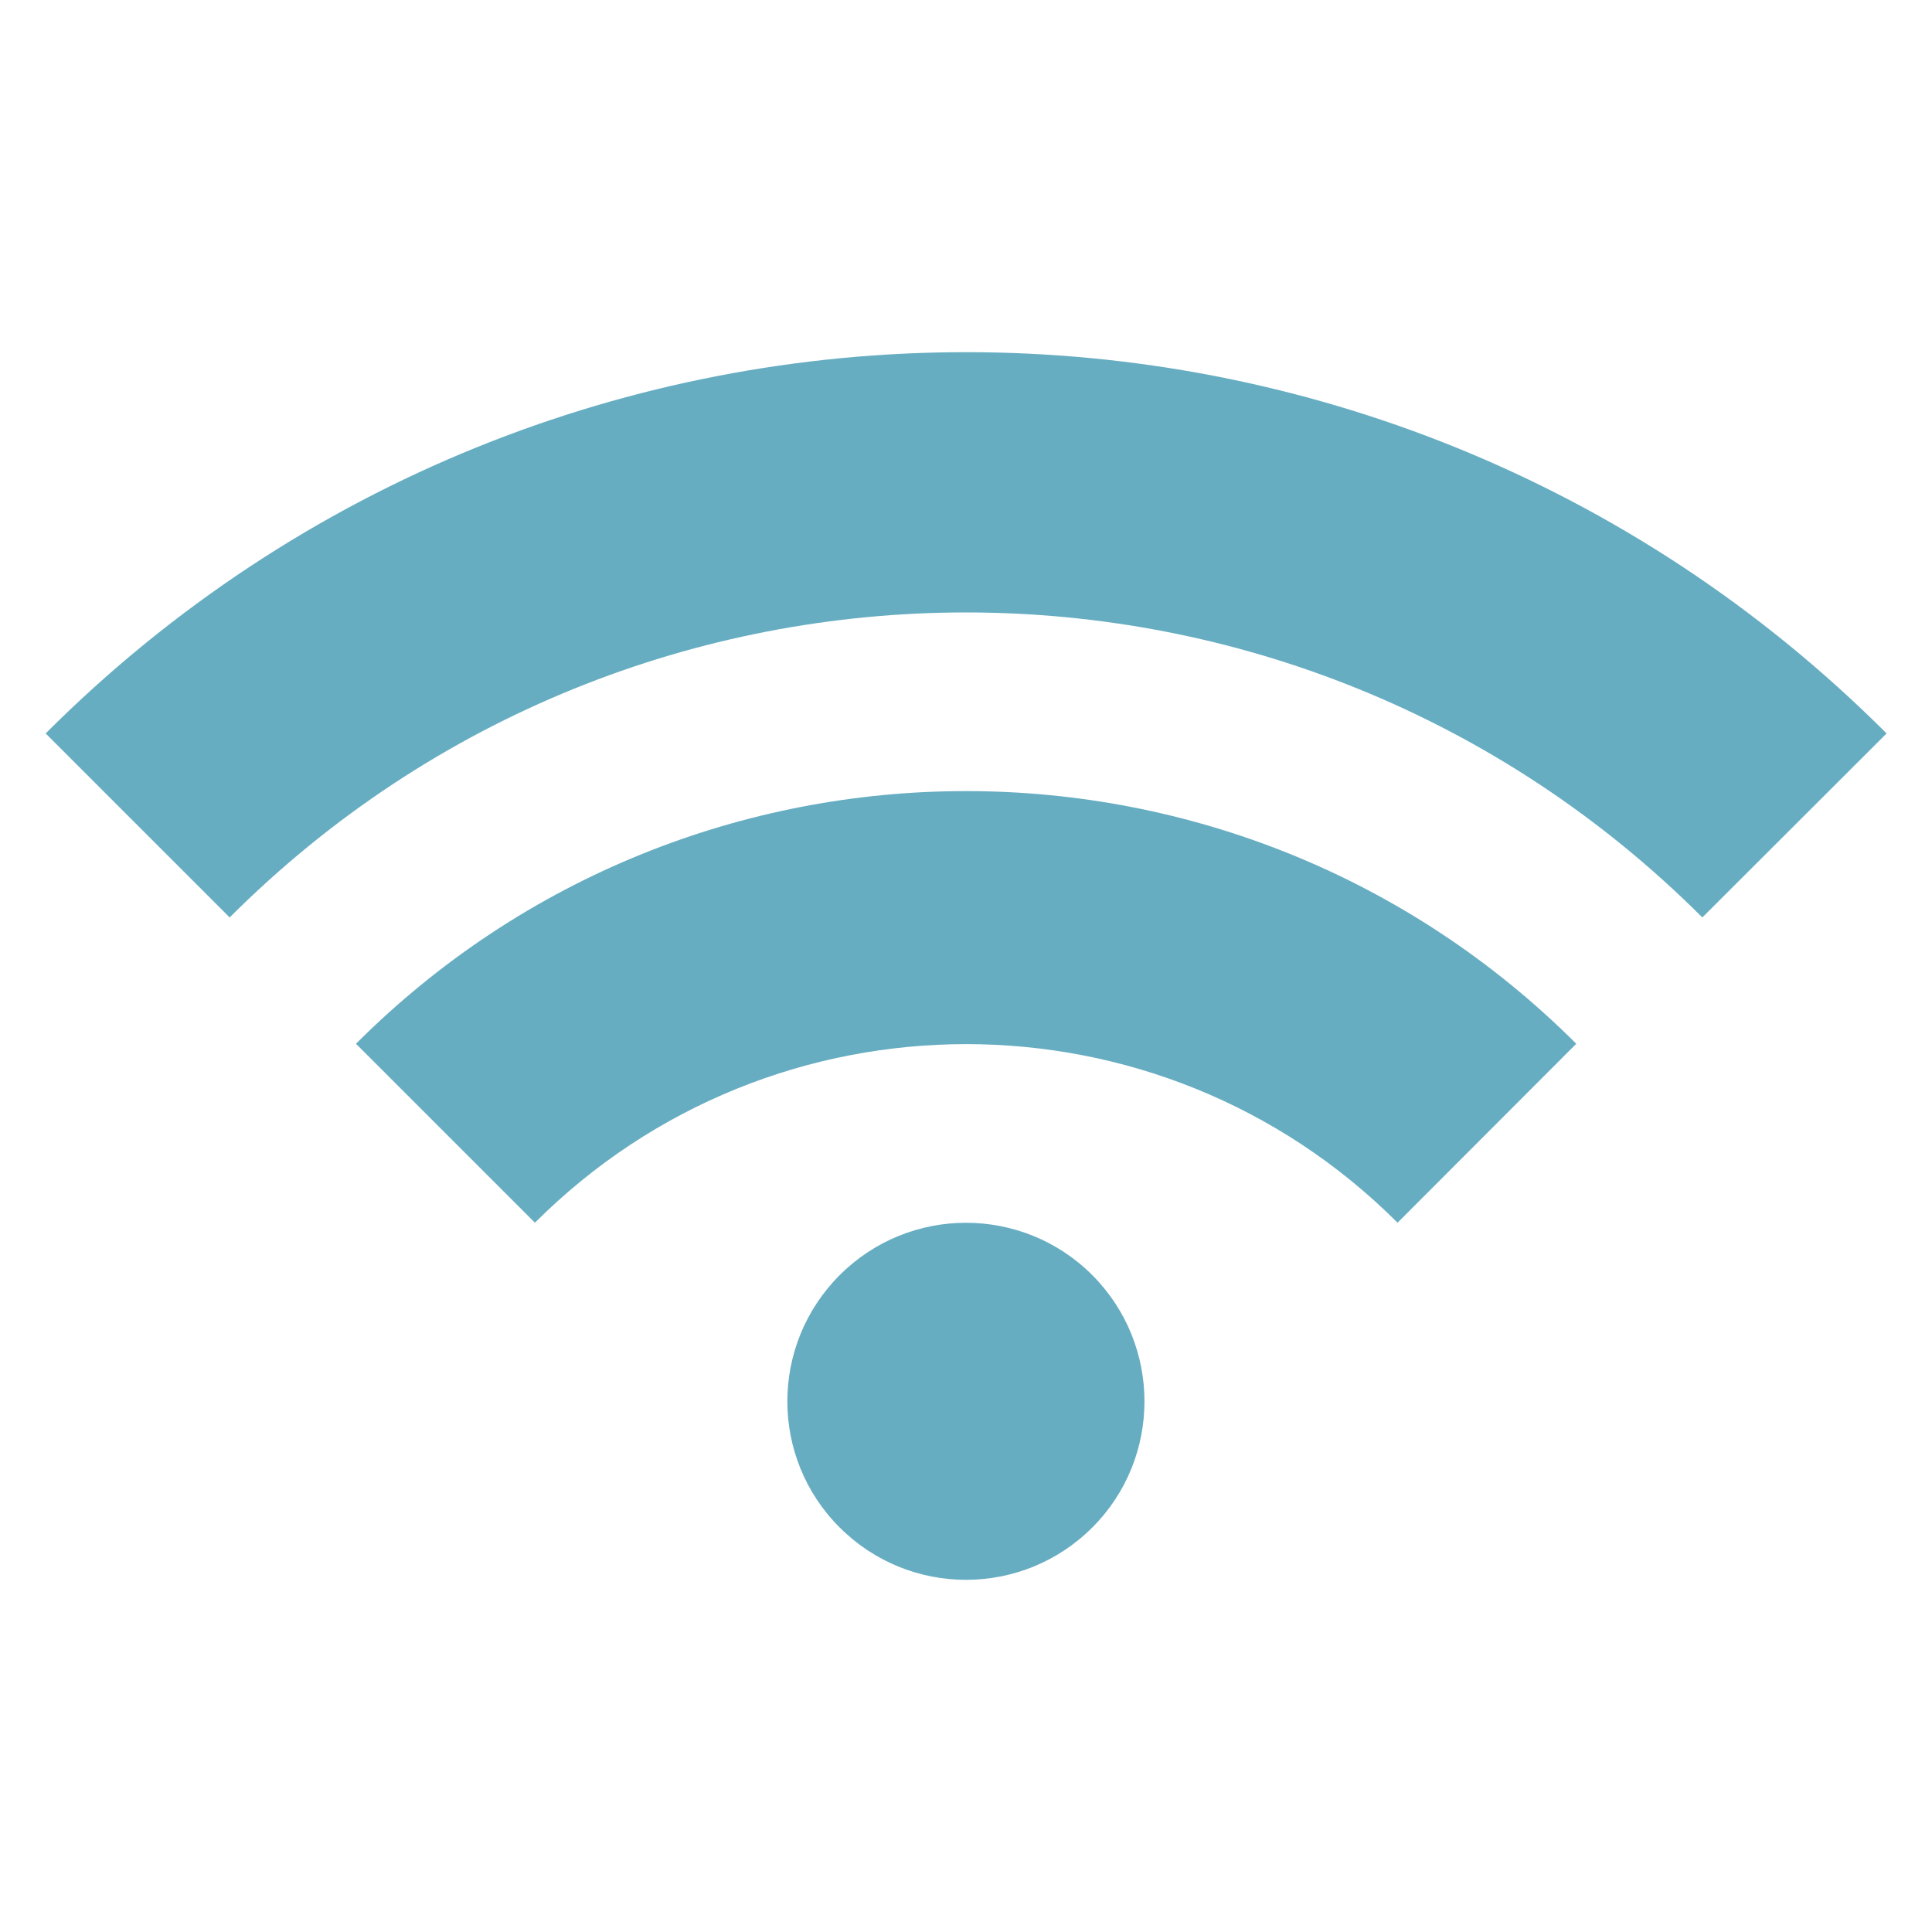
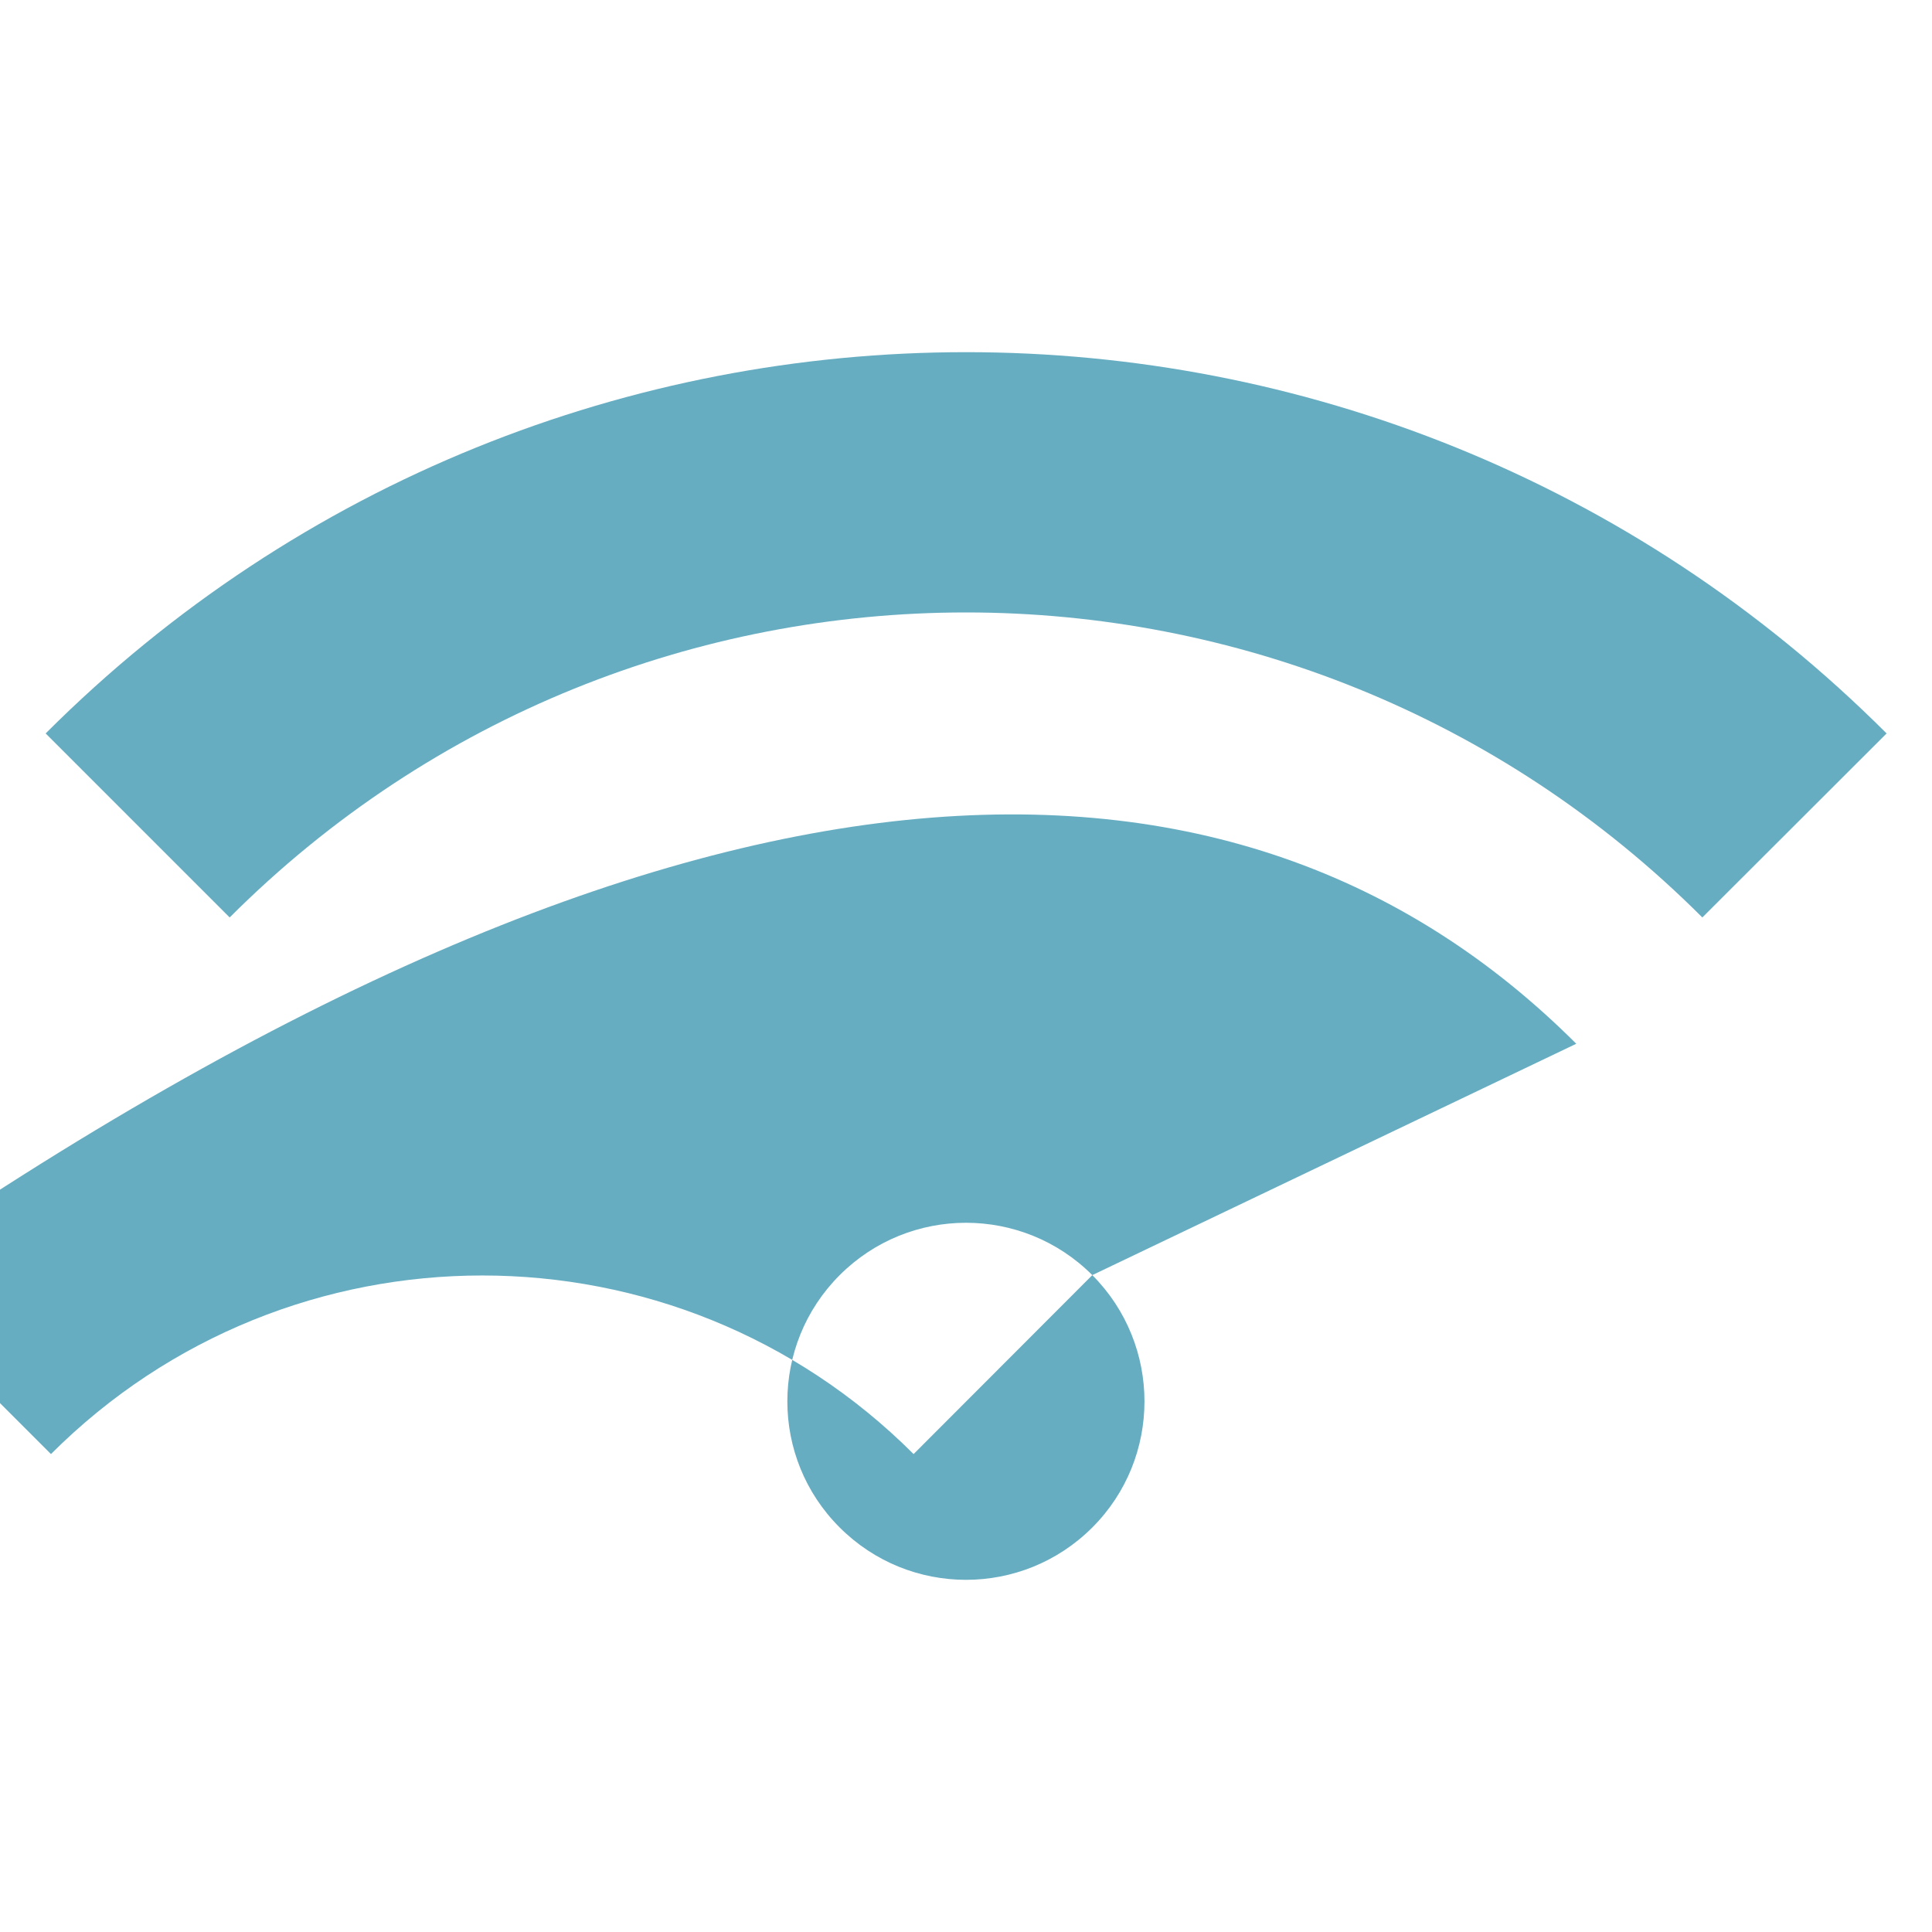
<svg xmlns="http://www.w3.org/2000/svg" version="1.1" id="Ebene_1" x="0px" y="0px" viewBox="0 0 800 800" style="enable-background:new 0 0 800 800;" xml:space="preserve">
  <style type="text/css">
	.st0{fill:#67ADC2;}
</style>
-   <path class="st0" d="M452.3,528c-28.9-28.9-75.7-28.9-104.6,0c-28.9,28.9-28.9,75.7,0,104.5c28.9,28.9,75.7,28.9,104.6,0  C481.1,603.7,481.1,556.9,452.3,528L452.3,528z M652.7,432.2l-74,74.1c-98.6-98.6-258.6-98.6-357.2,0l-74.1-74.1  C286.9,292.7,513.1,292.7,652.7,432.2L652.7,432.2L652.7,432.2z M704.9,379.9c-168.4-168.4-441.4-168.4-609.8,0l-76.2-76.2  c210.5-210.5,551.8-210.5,762.3,0L704.9,379.9z" />
+   <path class="st0" d="M452.3,528c-28.9-28.9-75.7-28.9-104.6,0c-28.9,28.9-28.9,75.7,0,104.5c28.9,28.9,75.7,28.9,104.6,0  C481.1,603.7,481.1,556.9,452.3,528L452.3,528z l-74,74.1c-98.6-98.6-258.6-98.6-357.2,0l-74.1-74.1  C286.9,292.7,513.1,292.7,652.7,432.2L652.7,432.2L652.7,432.2z M704.9,379.9c-168.4-168.4-441.4-168.4-609.8,0l-76.2-76.2  c210.5-210.5,551.8-210.5,762.3,0L704.9,379.9z" />
</svg>